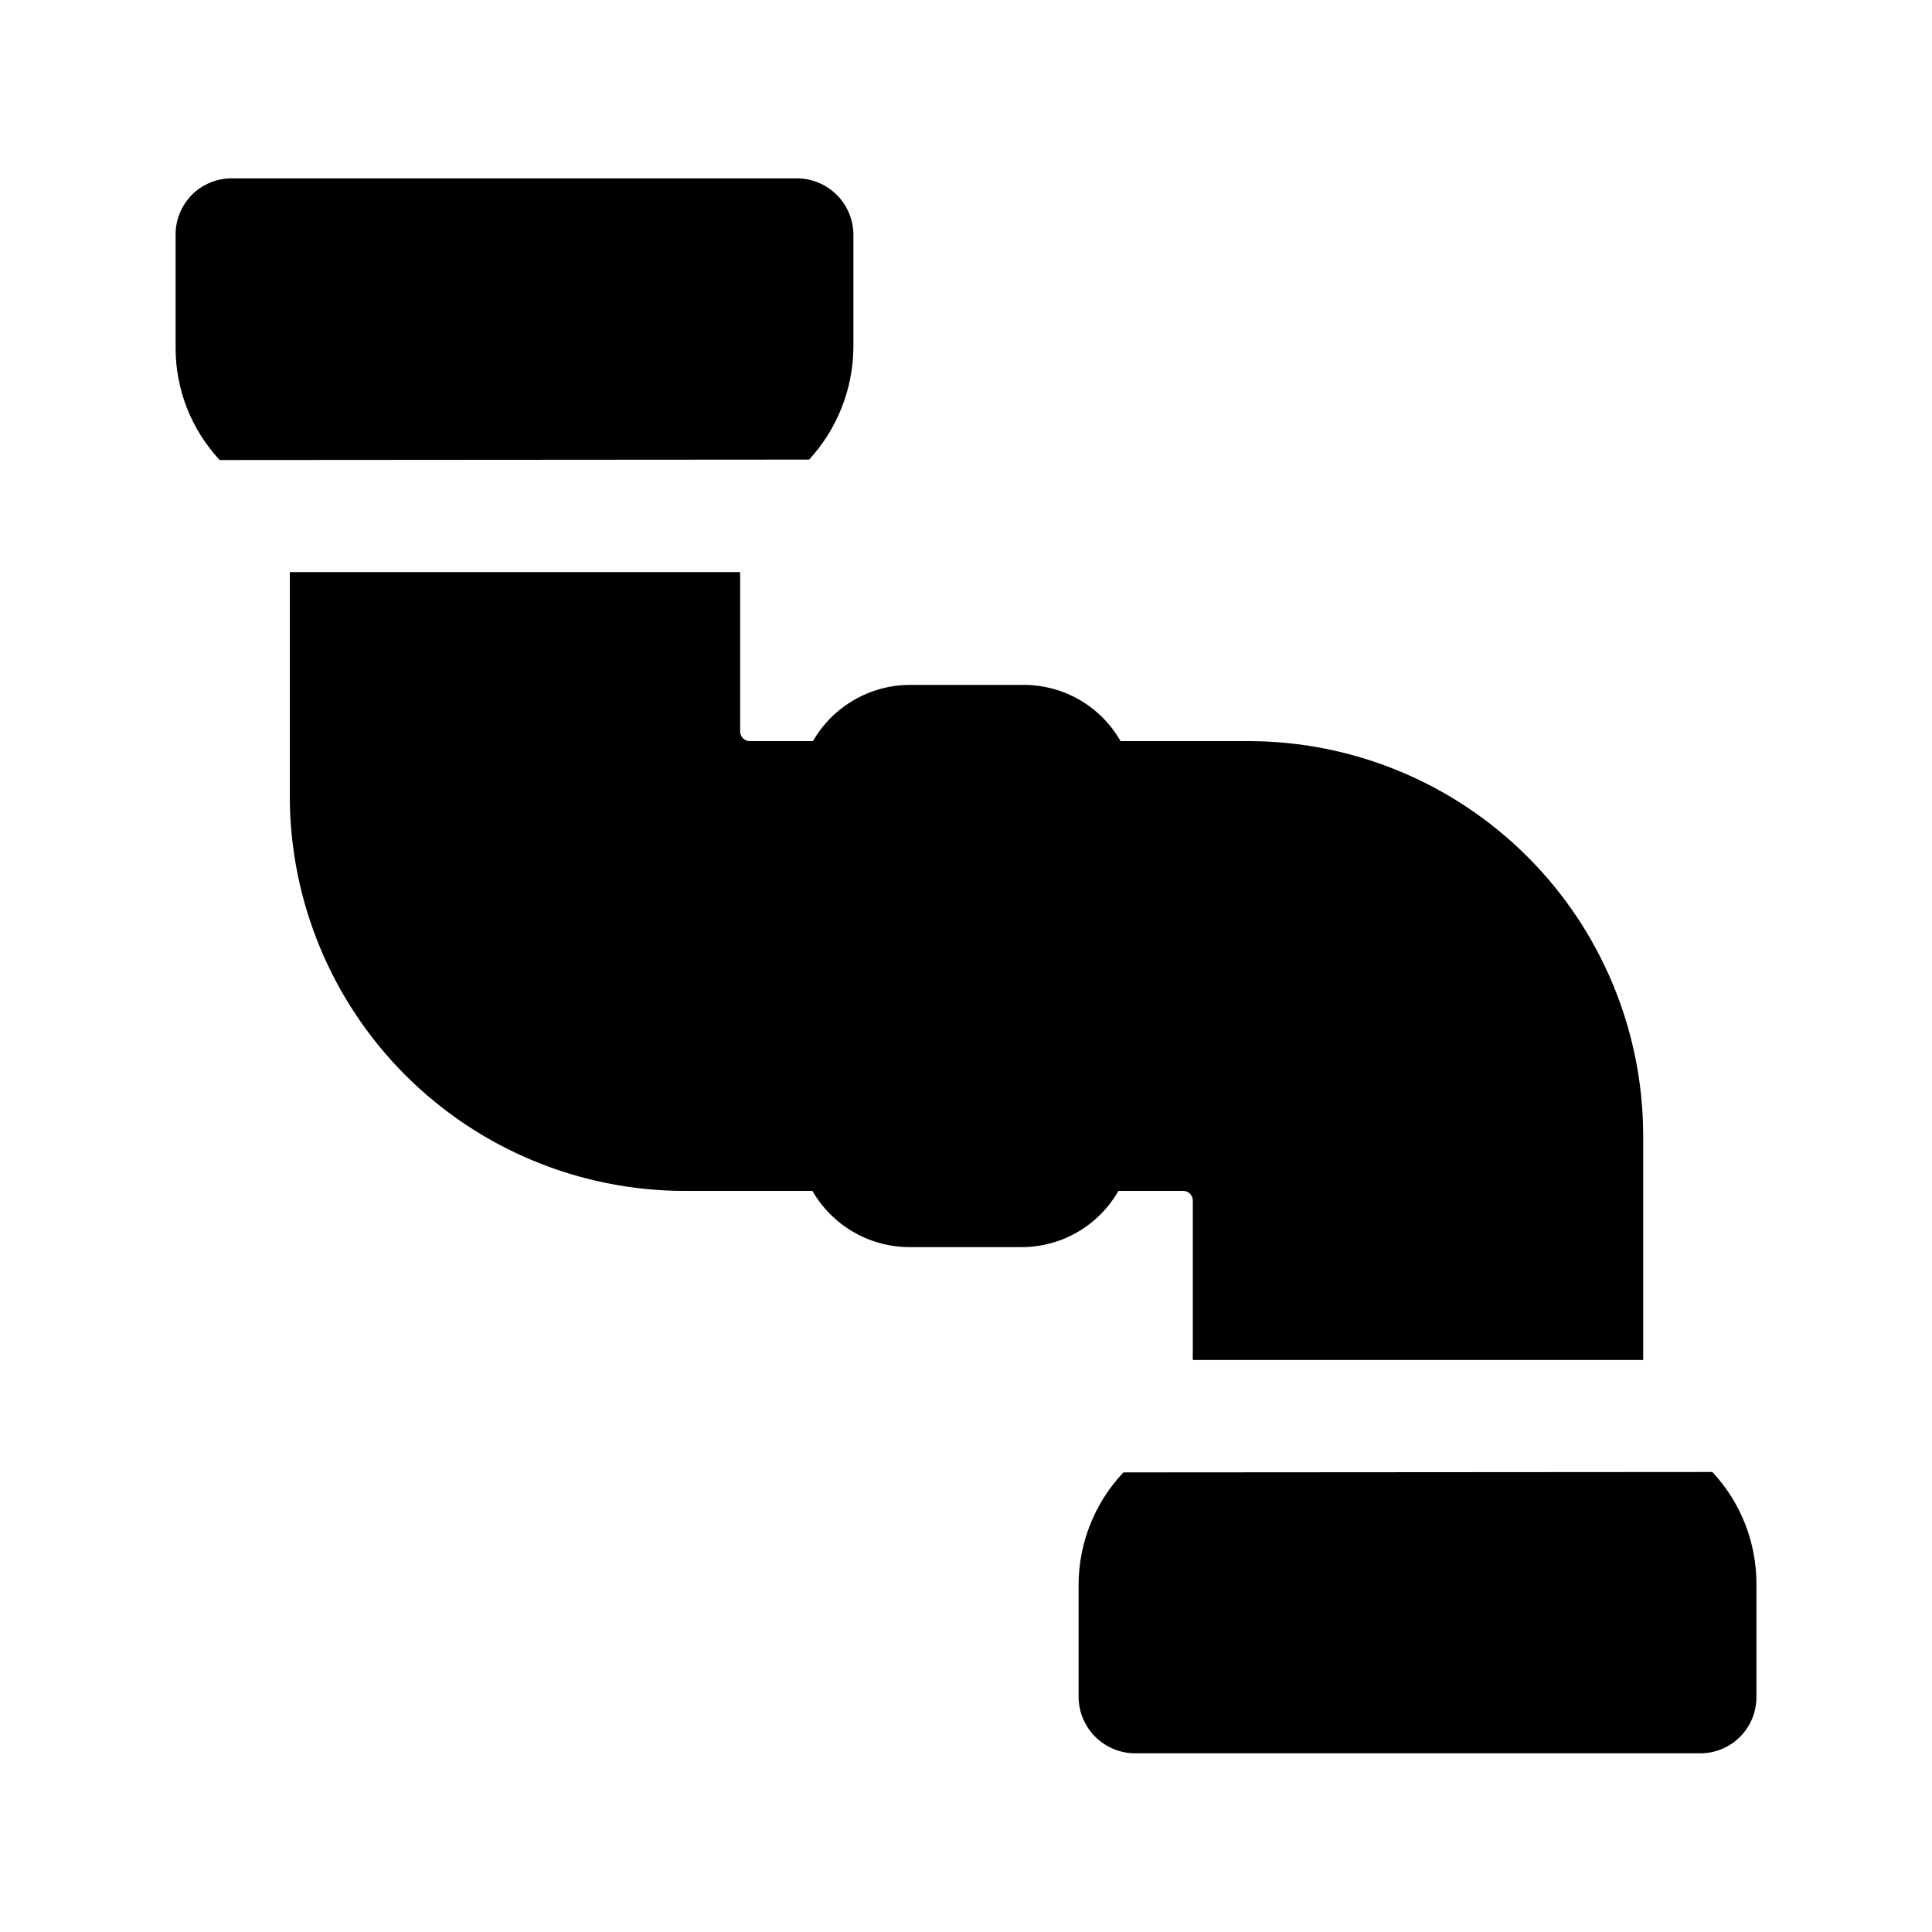
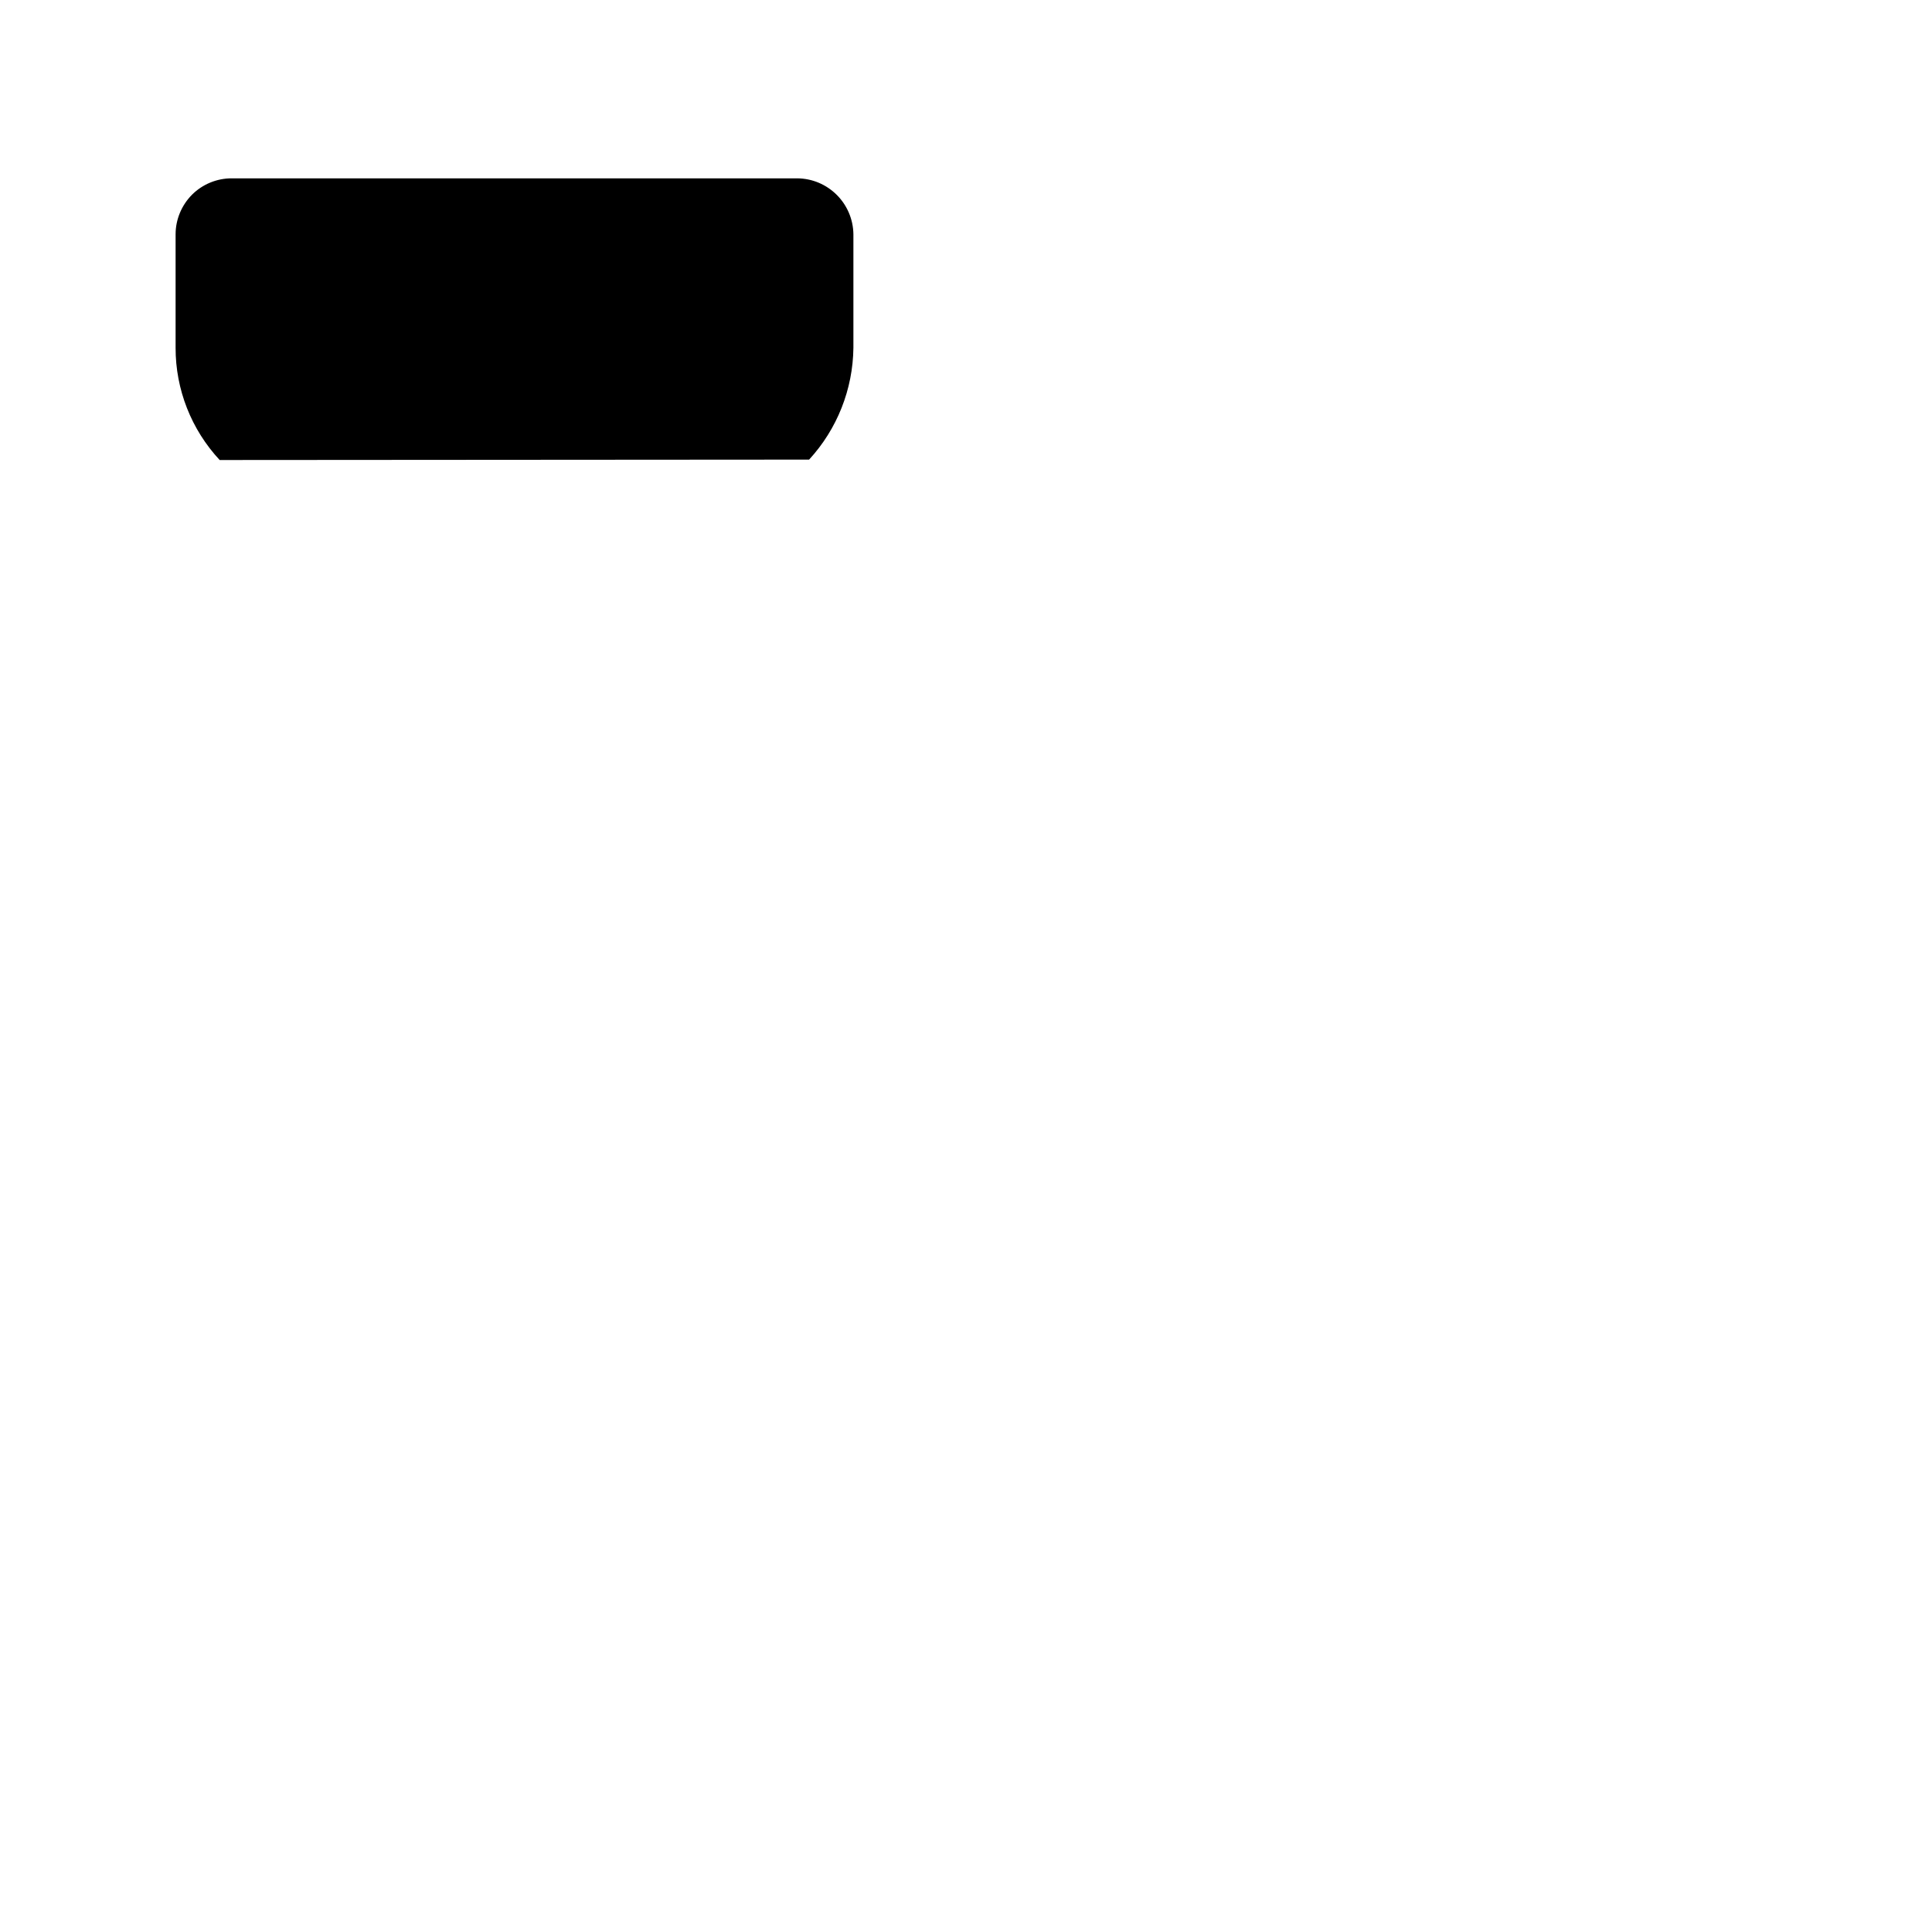
<svg xmlns="http://www.w3.org/2000/svg" height="100pt" viewBox="0 0 100 100" width="100pt">
  <g fill-rule="evenodd">
-     <path d="m58.148 76.211c-1.477 1.566-2.309 3.633-2.32 5.789v5.852c.008.781.332 1.531.895 2.074.566.547 1.324.844 2.106.824h29.172c.77.004 1.512-.301 2.059-.848.543-.543.852-1.281.852-2.051v-5.852c.008-2.156-.809-4.234-2.281-5.809z" />
-     <path d="m41.879 23.789c1.453-1.578 2.269-3.641 2.293-5.789v-5.871c-.02-1.602-1.32-2.894-2.922-2.898h-29.25c-.77-.004-1.512.301-2.059.844-.543.547-.852 1.285-.852 2.055v5.871c-.004 2.156.812 4.231 2.281 5.809z" />
-     <path d="m58 61.641h3.262c.262.012.473.227.477.488v8.262h23.312v-11.652c-.016-5.41-2.176-10.594-6.008-14.414-3.832-3.82-9.023-5.965-14.434-5.965h-6.609c-1.023-1.797-2.934-2.906-5-2.91h-5.922c-2.062.012-3.969 1.121-5 2.91h-3.289c-.262-.012-.473-.227-.48-.488v-8.262h-23.309v11.652c.016 5.398 2.168 10.578 5.988 14.395 3.824 3.82 9 5.969 14.402 5.984h6.66c1.031 1.789 2.934 2.898 5 2.91h5.84c2.066-.004 3.973-1.113 5-2.91z" />
+     <path d="m41.879 23.789c1.453-1.578 2.269-3.641 2.293-5.789v-5.871c-.02-1.602-1.32-2.894-2.922-2.898h-29.25c-.77-.004-1.512.301-2.059.844-.543.547-.852 1.285-.852 2.055v5.871c-.004 2.156.812 4.231 2.281 5.809" />
  </g>
</svg>